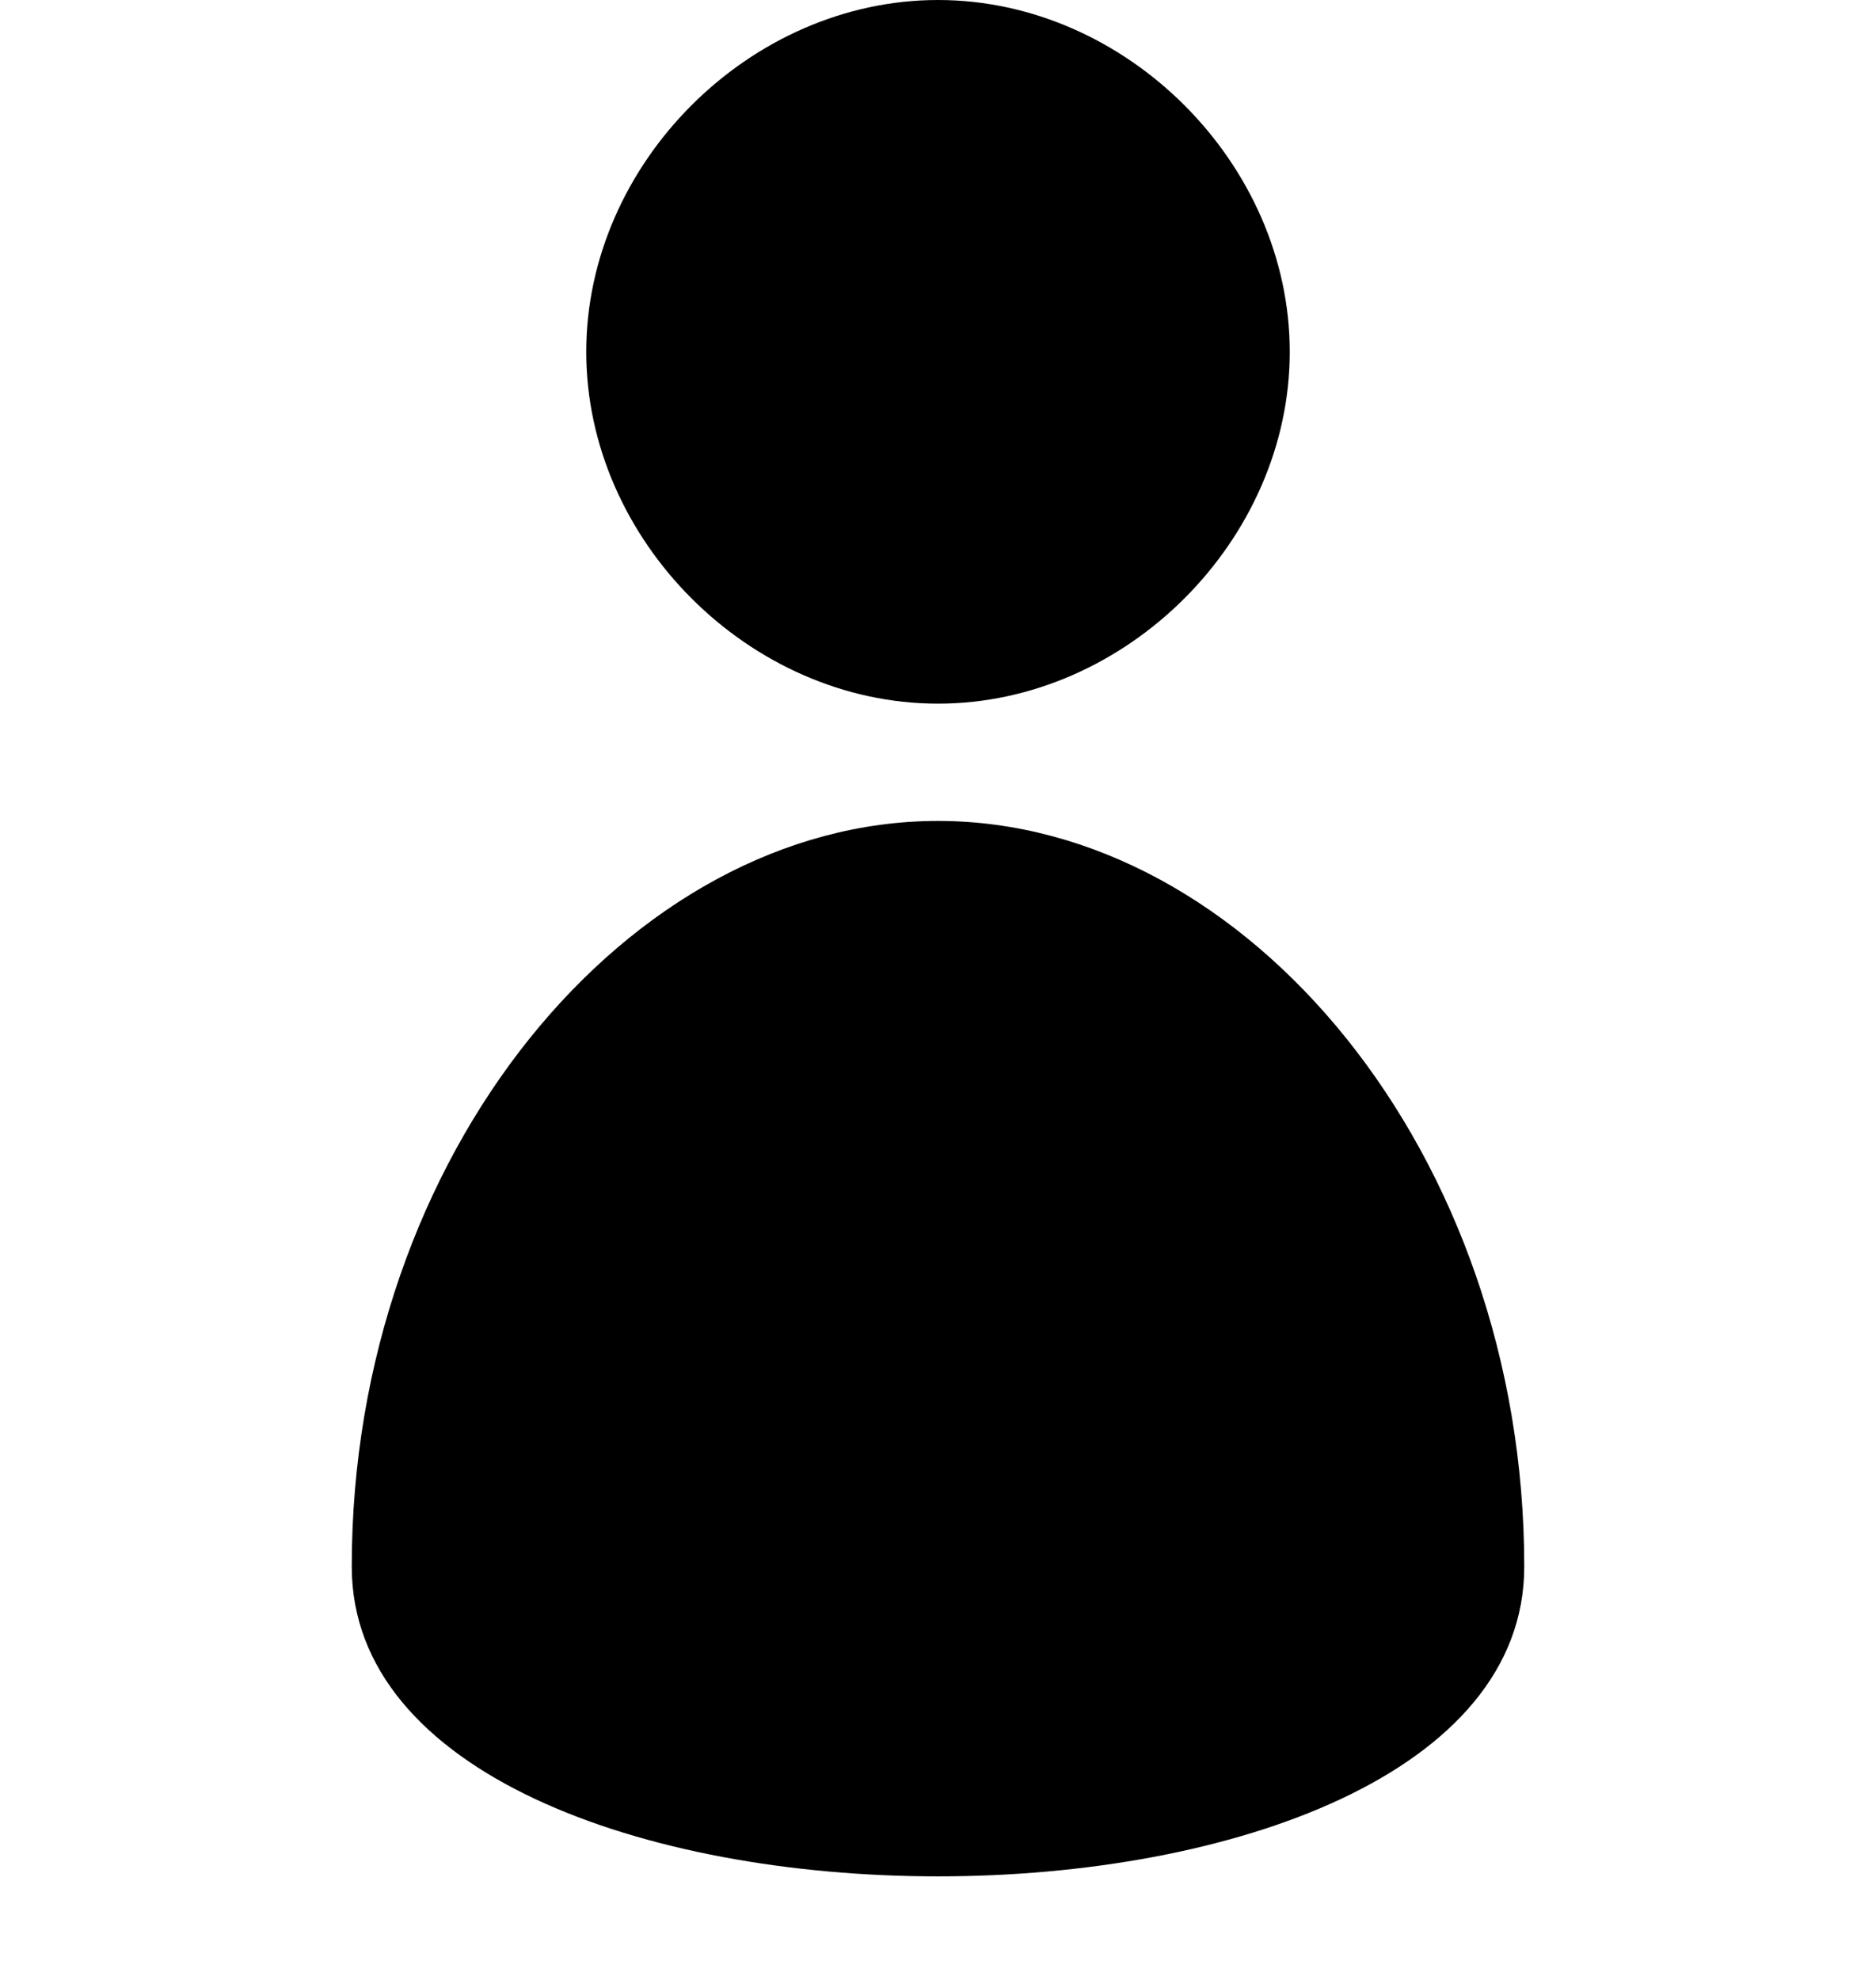
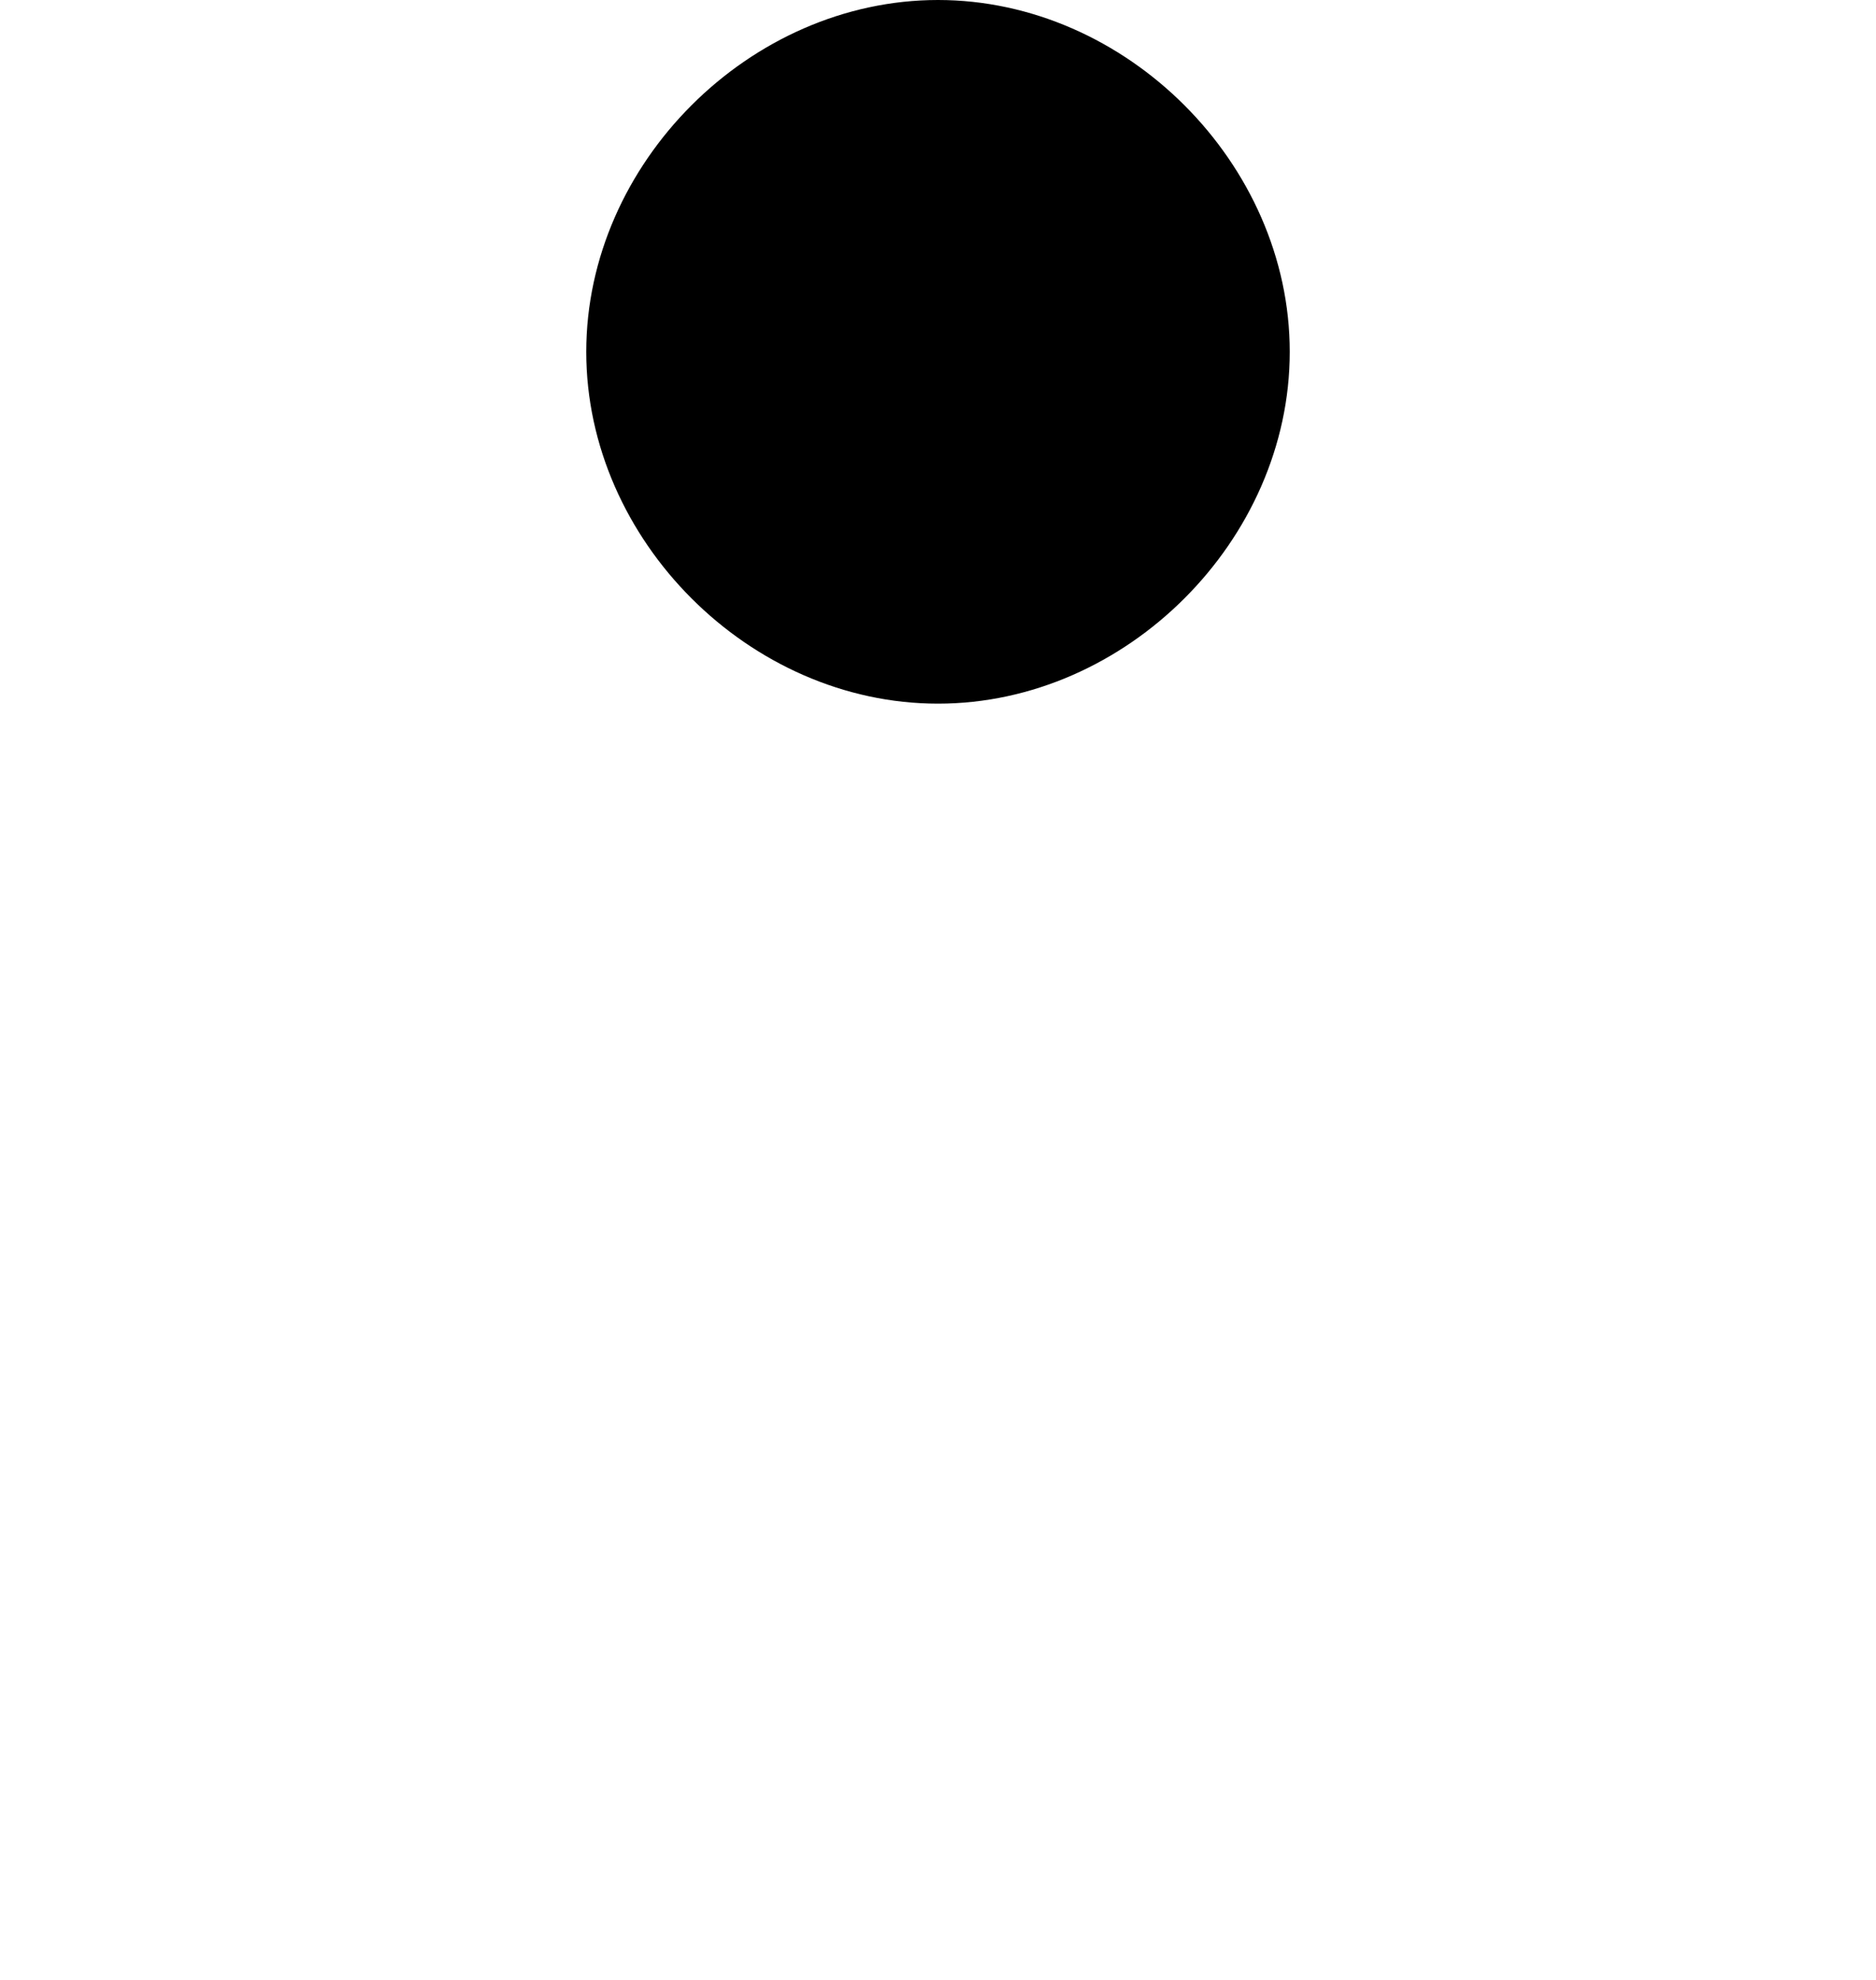
<svg xmlns="http://www.w3.org/2000/svg" version="1.1" id="Capa_1" x="0px" y="0px" width="16px" height="16.881px" viewBox="0 0 16 16.881" enable-background="new 0 0 16 16.881" xml:space="preserve">
  <g>
    <path d="M8,6c1.605,0,3-1.394,3-3S9.605,0,8,0C6.394,0,5,1.394,5,3S6.394,6,8,6z" />
-     <path d="M8,7c-2.628,0-5,2.835-5,6.358c0,3.522,10,3.522,10,0C13,9.835,10.628,7,8,7z" />
  </g>
</svg>